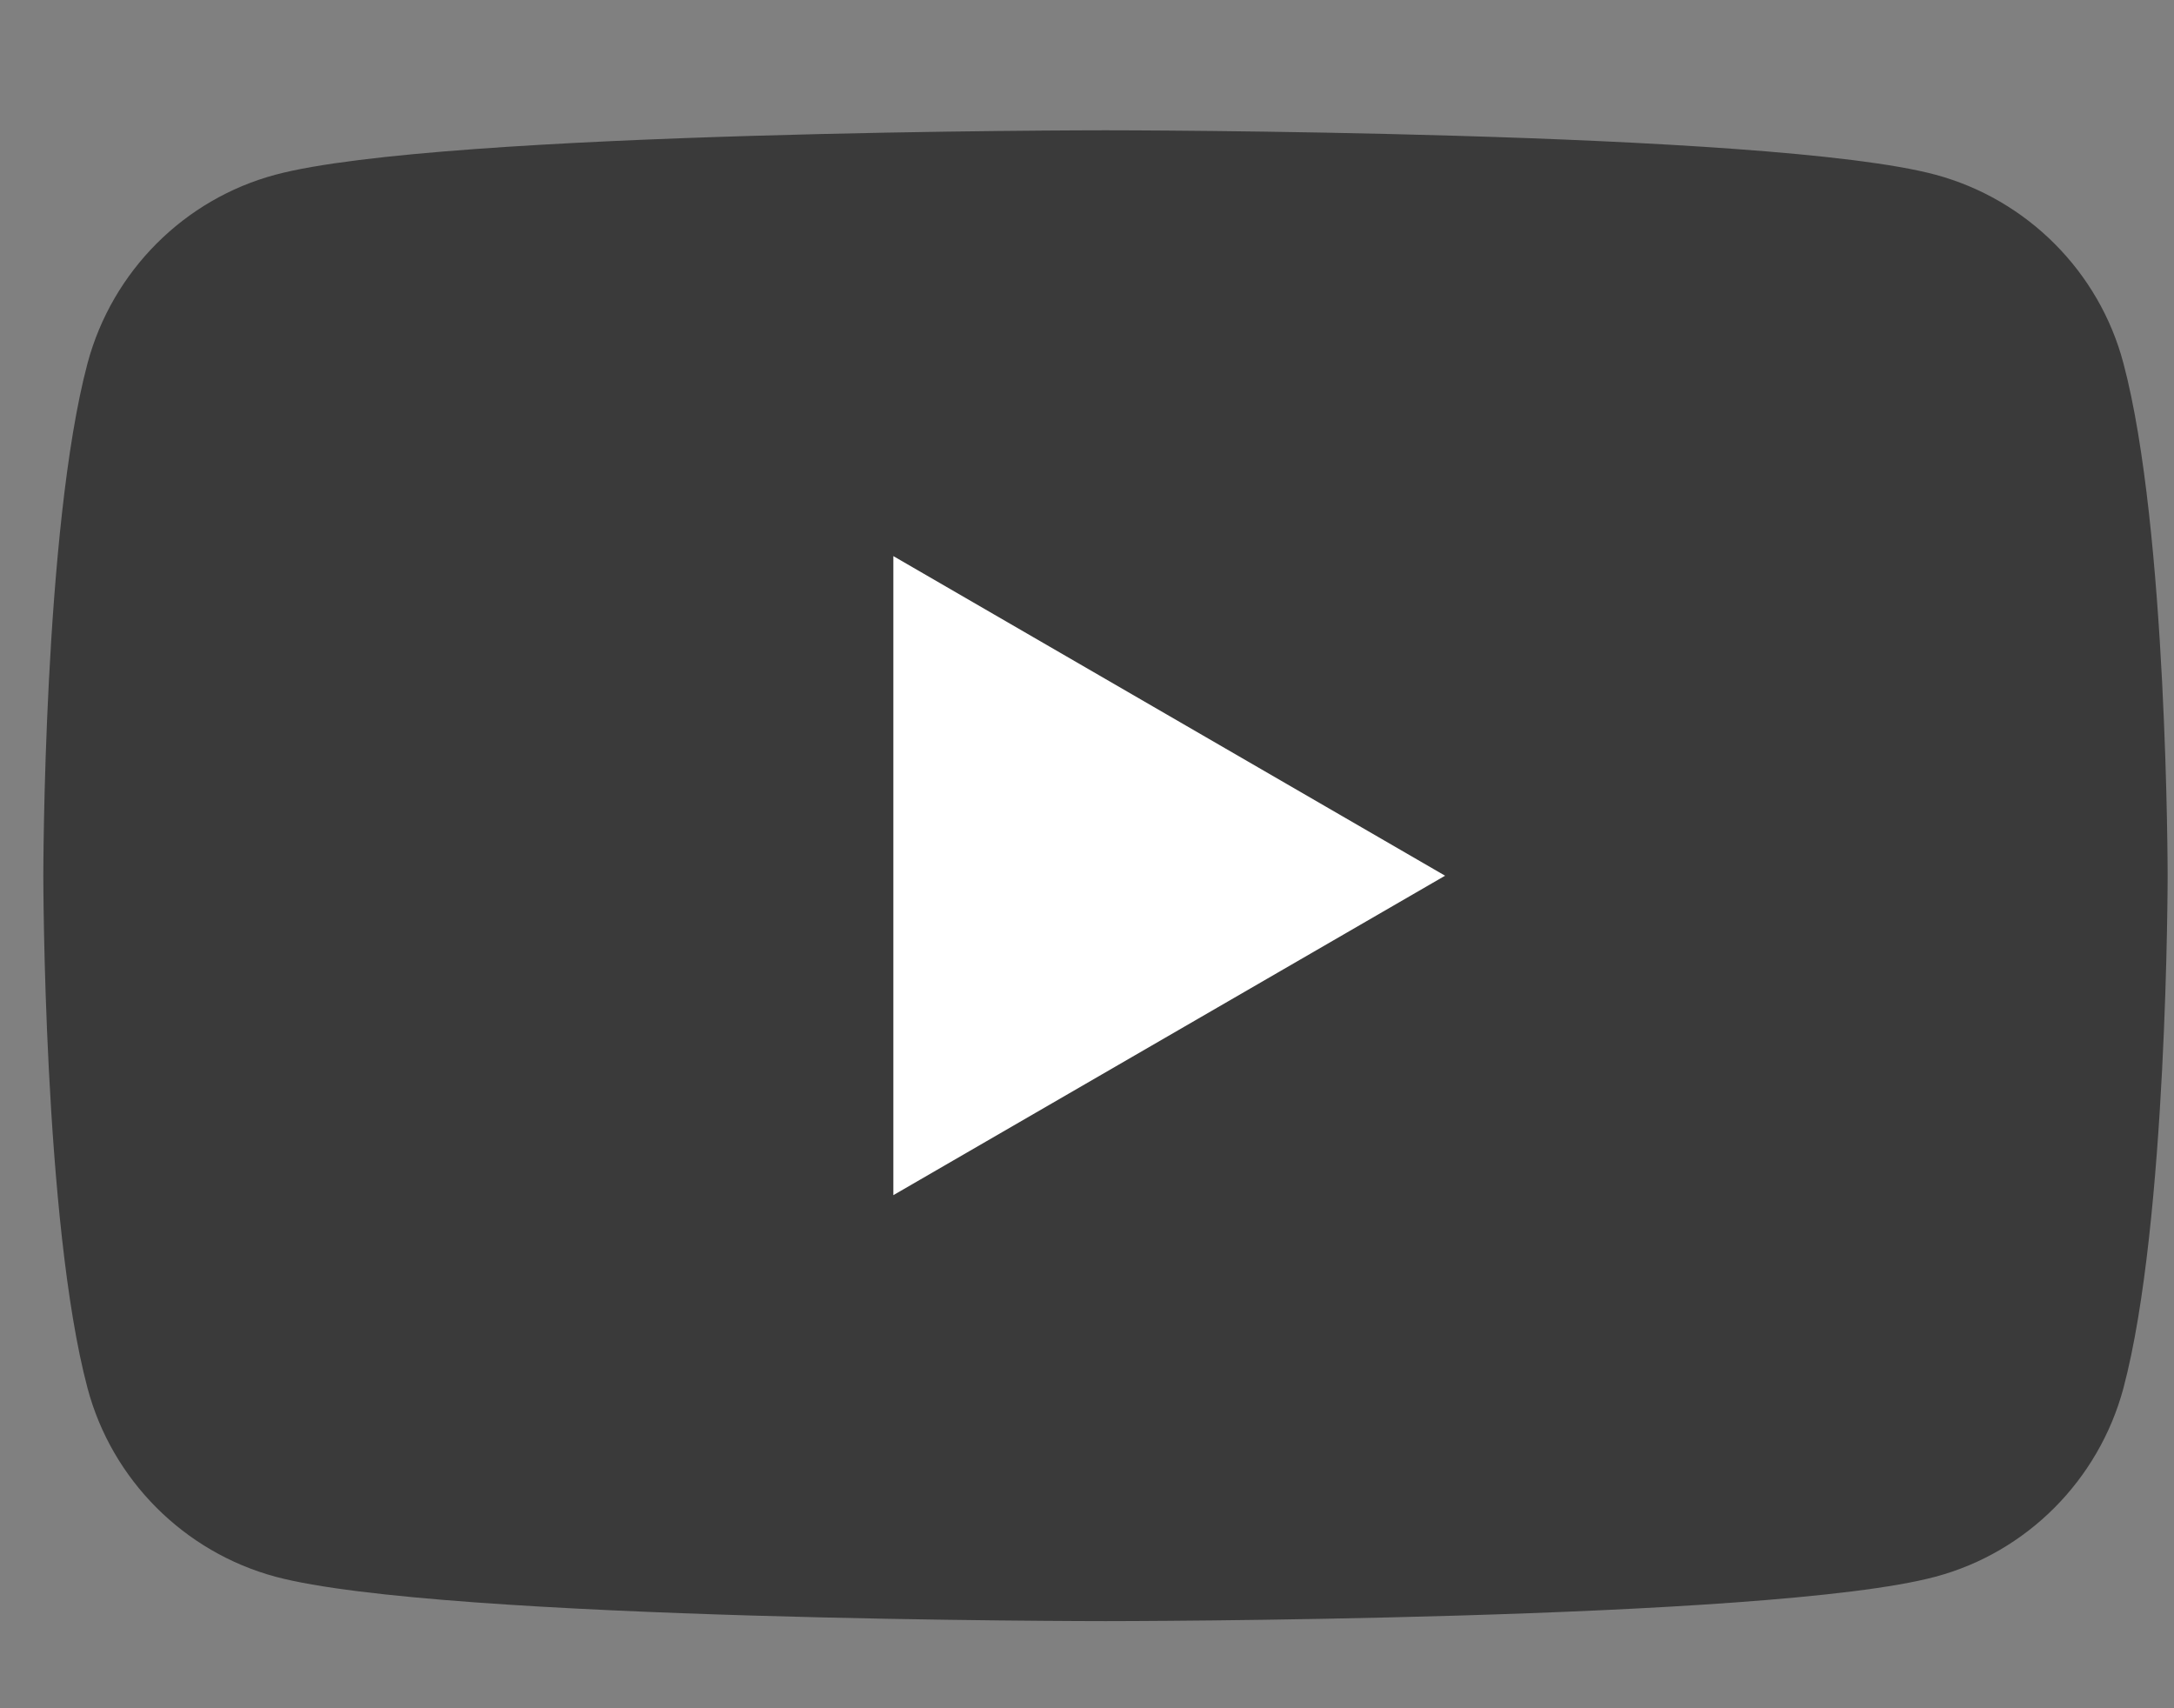
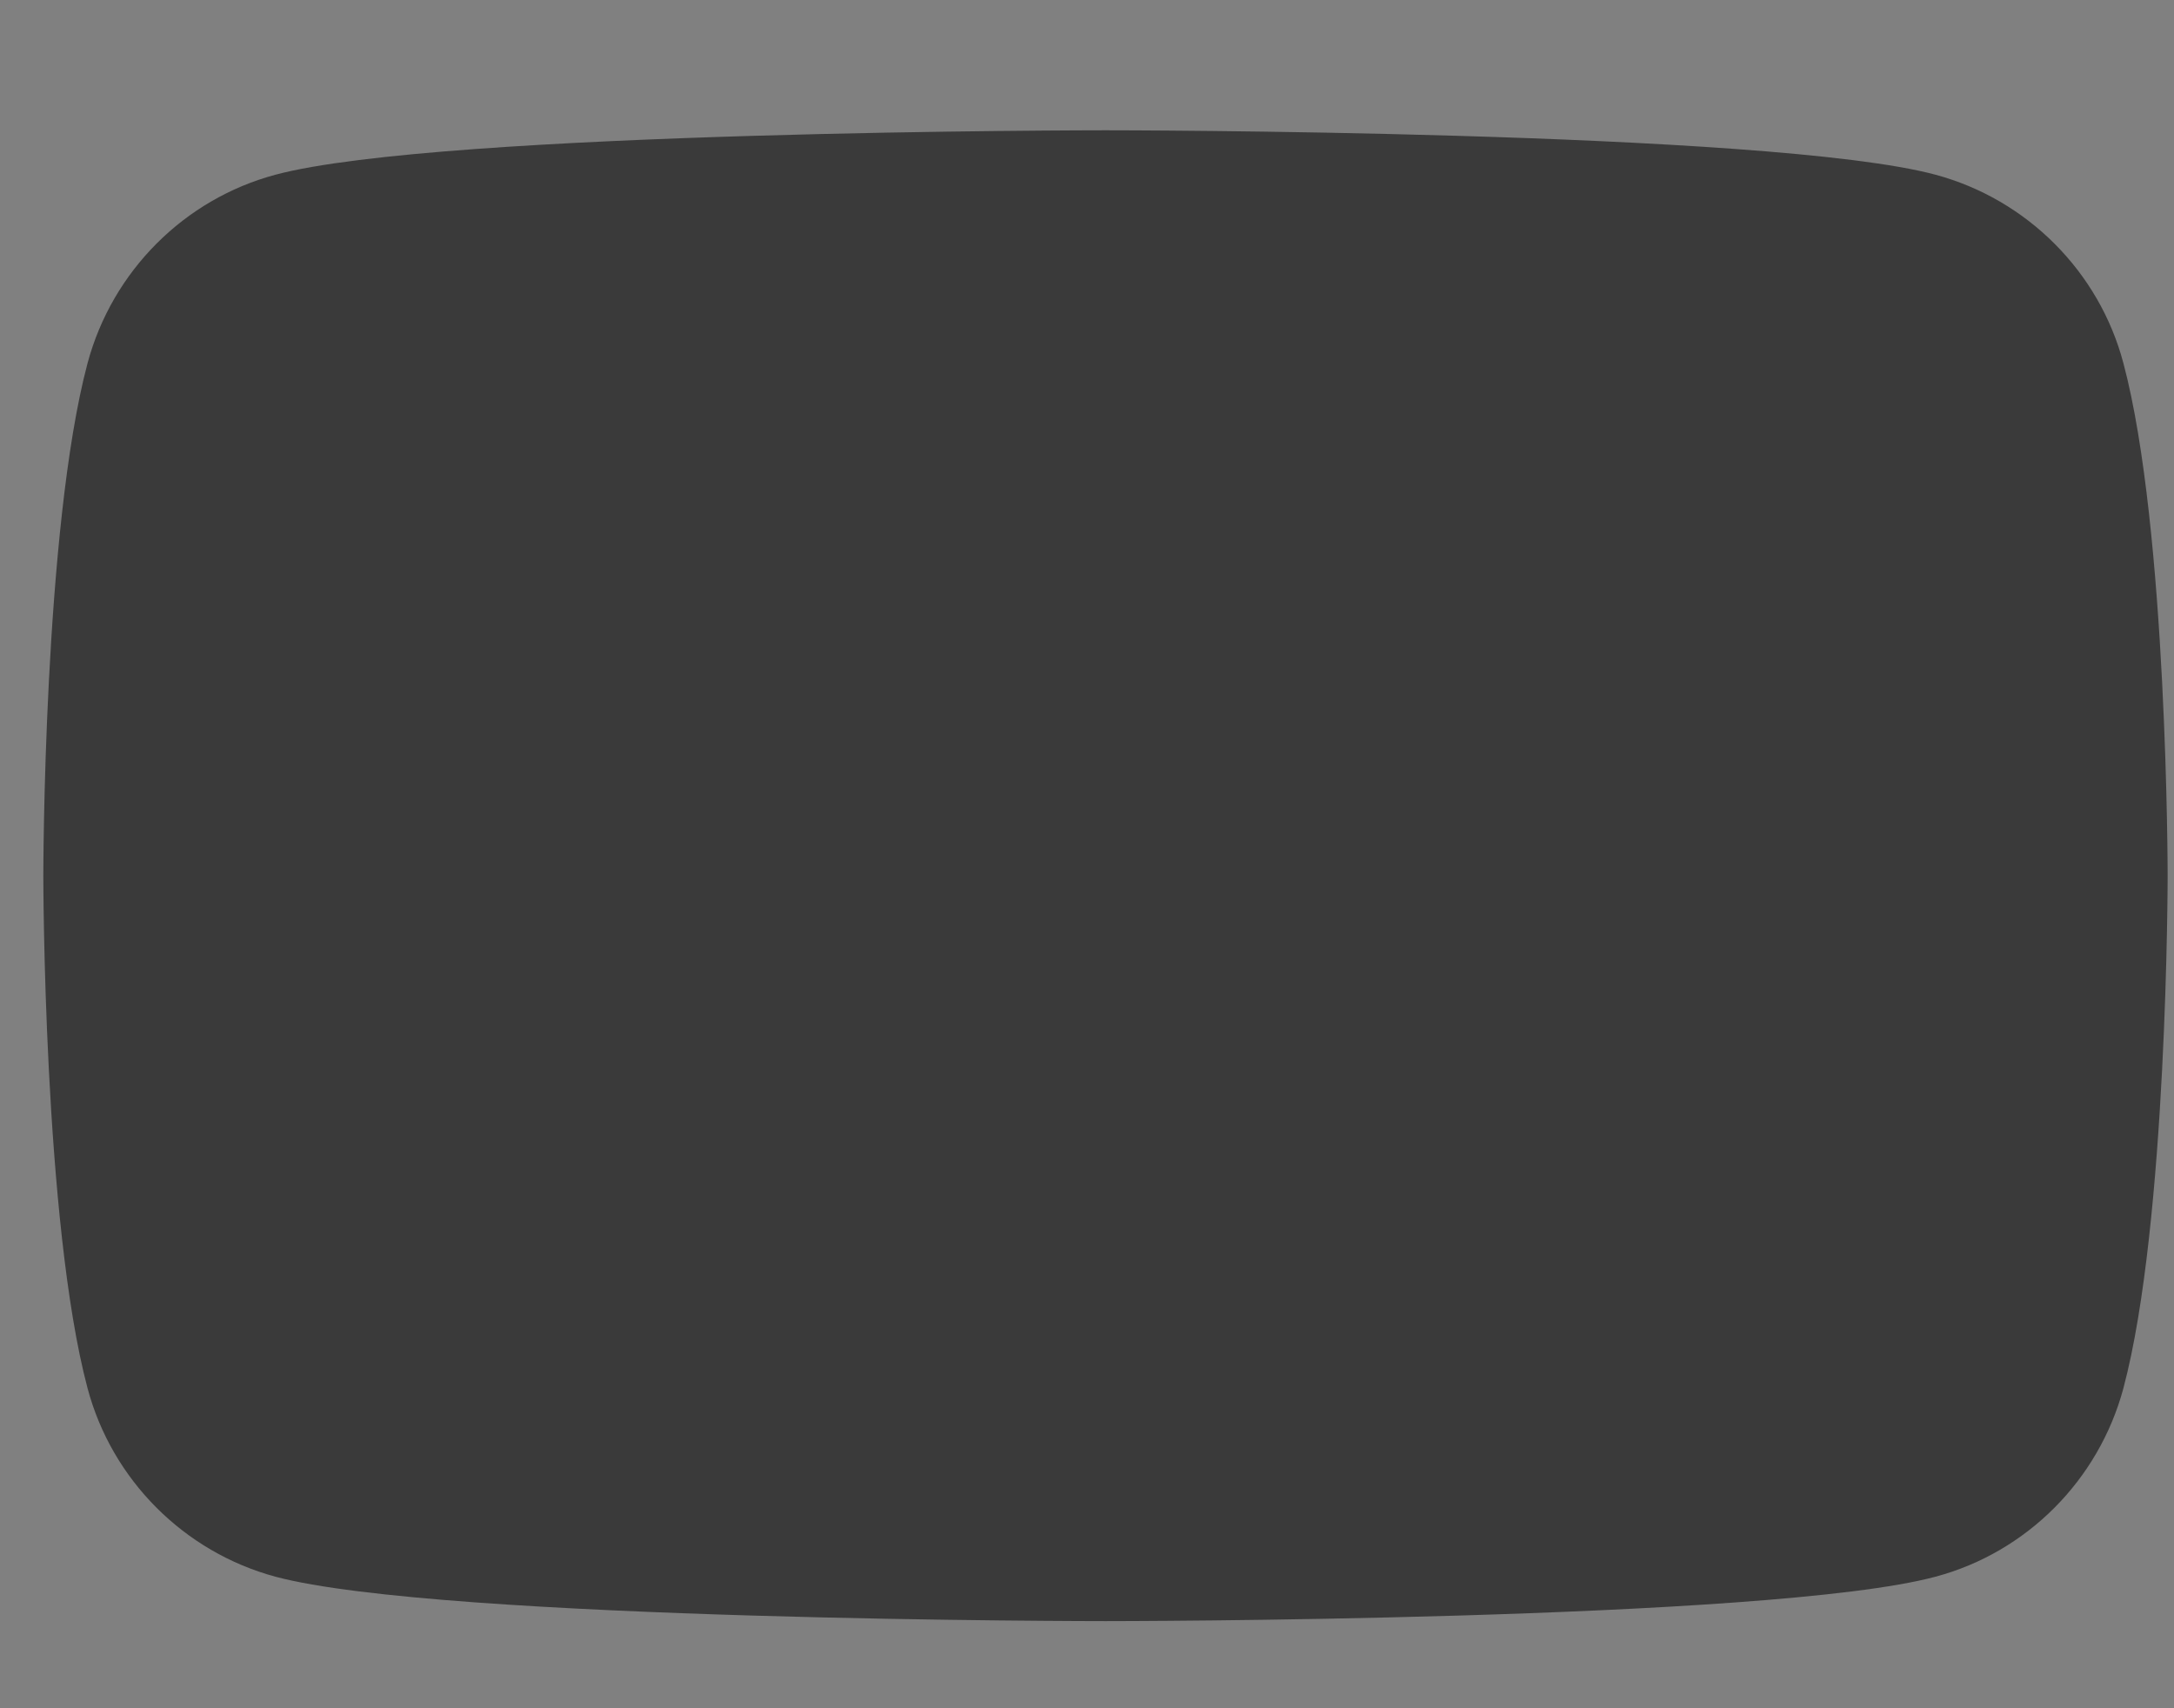
<svg xmlns="http://www.w3.org/2000/svg" width="14" height="11" viewBox="0 0 14 11" fill="none">
  <rect x="0" y="0" width="14" height="11" fill="#808080" stroke="none" />
  <path d="M13.674 2.338C13.518 1.749 13.054 1.284 12.464 1.125C11.398 0.839 7.119 0.839 7.119 0.839C7.119 0.839 2.843 0.839 1.774 1.125C1.187 1.282 0.723 1.746 0.564 2.338C0.279 3.407 0.279 5.639 0.279 5.639C0.279 5.639 0.279 7.871 0.564 8.94C0.721 9.529 1.185 9.994 1.774 10.153C2.843 10.439 7.119 10.439 7.119 10.439C7.119 10.439 11.398 10.439 12.464 10.153C13.052 9.996 13.515 9.531 13.674 8.94C13.959 7.871 13.959 5.639 13.959 5.639C13.959 5.639 13.959 3.407 13.674 2.338Z" fill="#0D0C0C" fill-opacity="0.6" />
-   <path d="M5.753 7.696L9.306 5.639L5.753 3.581V7.696Z" fill="white" />
</svg>